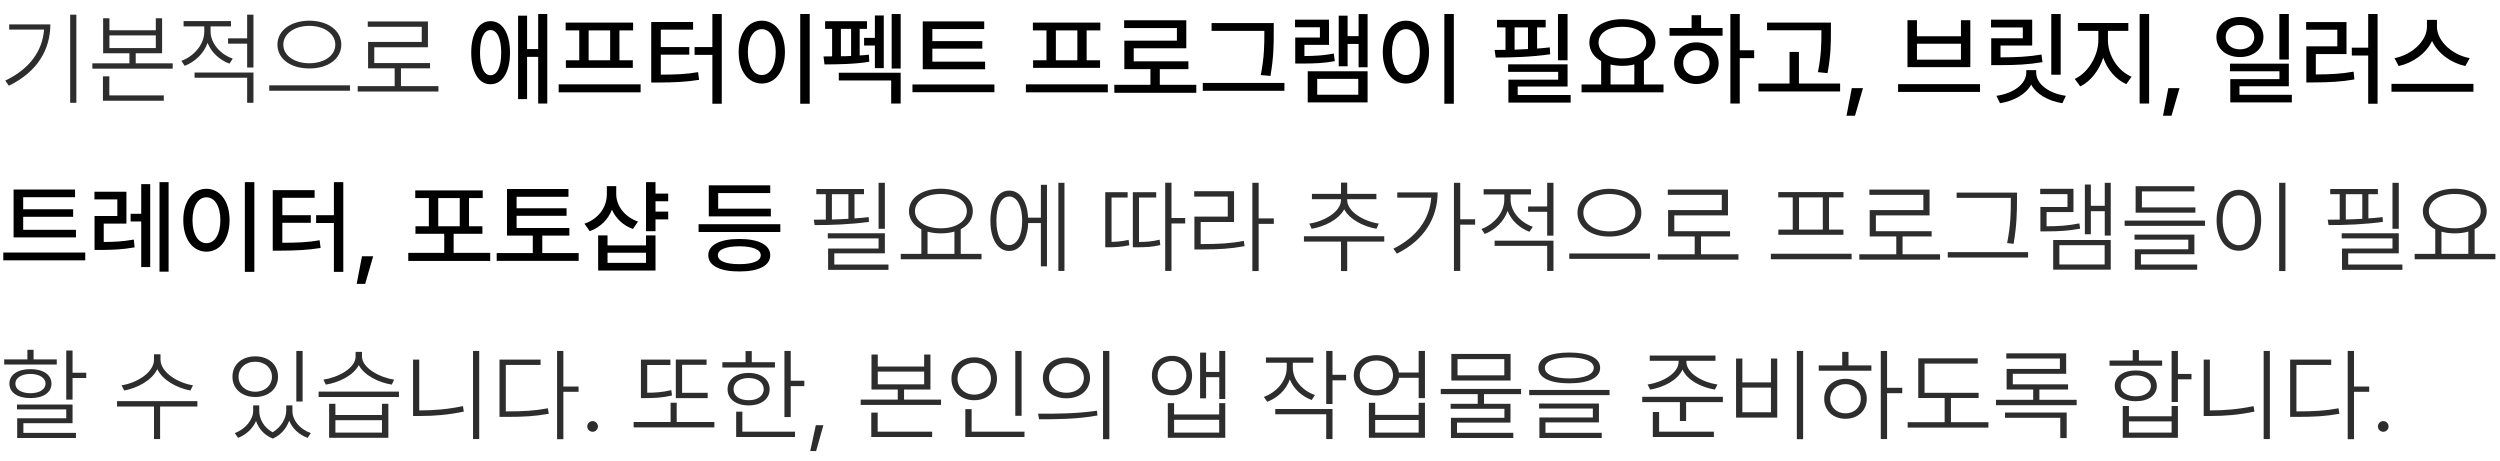
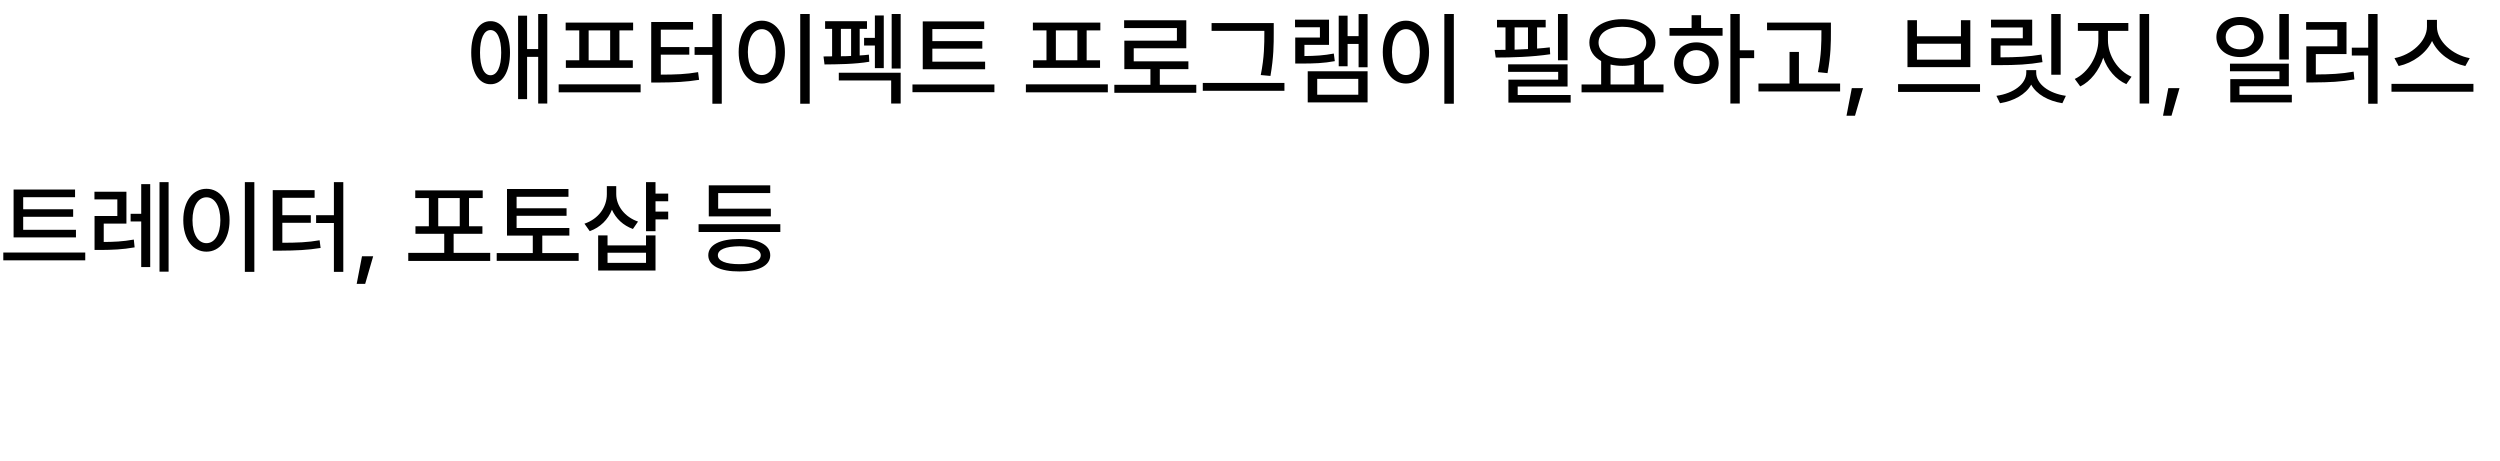
<svg xmlns="http://www.w3.org/2000/svg" width="342" height="63" viewBox="0 0 342 63" fill="none">
-   <path d="M10.445 2.008V14.066H9.598V2.008H10.445ZM6.891 3.334C6.877 6.738 5.168 9.814 1.203 11.729L0.725 11.018C4.033 9.452 5.804 6.984 6.029 4.045H1.258V3.334H6.891ZM14.971 2.5V4.141H21.314V2.5H22.176V7.285H18.566V8.666H23.625V9.391H12.633V8.666H17.705V7.285H14.109V2.5H14.971ZM14.971 6.574H21.314V4.838H14.971V6.574ZM22.408 13.055V13.779H14.082V10.443H14.957V13.055H22.408ZM28.807 4.305C28.807 5.918 30.133 7.422 31.842 8.023L31.391 8.707C30.023 8.201 28.909 7.162 28.396 5.863C27.884 7.312 26.694 8.454 25.266 9.008L24.814 8.324C26.537 7.695 27.945 6.082 27.945 4.318V3.607H25.115V2.883H31.596V3.607H28.807V4.305ZM34.672 9.924V14.066H33.81V10.635H26.619V9.924H34.672ZM34.672 2.008V9.24H33.81V5.973H31.199V5.248H33.81V2.008H34.672ZM42.315 2.828C44.83 2.842 46.69 4.141 46.69 6.109C46.69 8.078 44.83 9.377 42.315 9.363C39.812 9.377 37.953 8.078 37.953 6.109C37.953 4.141 39.812 2.842 42.315 2.828ZM42.315 3.539C40.291 3.539 38.76 4.605 38.76 6.109C38.76 7.613 40.291 8.652 42.315 8.652C44.338 8.652 45.869 7.613 45.869 6.109C45.869 4.605 44.338 3.539 42.315 3.539ZM47.879 11.674V12.412H36.832V11.674H47.879ZM59.978 11.783V12.521H48.932V11.783H53.99V9.35H50.353V5.74H57.695V3.662H50.312V2.938H58.543V6.465H51.201V8.625H58.83V9.35H54.852V11.783H59.978ZM121.051 25.008V31.297H120.189V25.008H121.051ZM121.051 31.912V34.66H114.133V36.191H121.543V36.916H113.285V34.004H120.189V32.609H113.244V31.912H121.051ZM118.193 25.855V26.566H116.895V29.875C117.564 29.834 118.214 29.773 118.836 29.697L118.877 30.354C116.457 30.695 113.586 30.805 111.439 30.791L111.33 30.053L112.971 30.039V26.566H111.672V25.855H118.193ZM113.805 30.025C114.543 30.005 115.302 29.977 116.061 29.93V26.566H113.805V30.025ZM134.271 34.728V35.467H123.225V34.728H126.041V31.379C124.981 30.846 124.346 29.977 124.346 28.891C124.346 27.031 126.15 25.828 128.707 25.814C131.277 25.828 133.082 27.031 133.082 28.891C133.082 29.964 132.46 30.825 131.428 31.352V34.728H134.271ZM128.707 26.539C126.656 26.525 125.166 27.482 125.166 28.891C125.166 30.271 126.656 31.242 128.707 31.229C130.758 31.242 132.262 30.271 132.262 28.891C132.262 27.482 130.758 26.525 128.707 26.539ZM126.889 34.728H130.566V31.68C130.013 31.844 129.384 31.926 128.707 31.926C128.044 31.926 127.429 31.844 126.889 31.693V34.728ZM145.619 25.008V37.066H144.785V25.008H145.619ZM143.227 25.281V36.438H142.393V30.518H140.656C140.554 32.855 139.549 34.332 138.059 34.332C136.5 34.332 135.488 32.719 135.488 30.203C135.488 27.674 136.5 26.074 138.059 26.074C139.528 26.074 140.526 27.496 140.643 29.779H142.393V25.281H143.227ZM138.059 26.881C136.992 26.881 136.295 28.207 136.309 30.203C136.295 32.185 136.992 33.525 138.059 33.525C139.139 33.525 139.836 32.185 139.836 30.203C139.836 28.207 139.139 26.881 138.059 26.881ZM160.262 24.994V29.82H162.135V30.572H160.262V37.066H159.4V24.994H160.262ZM154.26 26.293V27.018H152.059V33.088C152.653 33.081 153.487 33.02 154.396 32.815L154.492 33.553C153.303 33.812 152.346 33.826 151.703 33.826H151.197V26.293H154.26ZM158.17 26.293V27.018H155.818V33.102C156.81 33.095 157.664 33.033 158.635 32.787L158.73 33.525C157.596 33.799 156.68 33.826 155.518 33.826H154.971V26.293H158.17ZM172.184 25.008V29.875H174.262V30.627H172.184V37.08H171.322V25.008H172.184ZM164.336 33.389C166.701 33.389 168.287 33.307 170.16 32.951L170.256 33.676C168.328 34.031 166.742 34.127 164.336 34.127H163.393V29.629H167.959V26.895H163.365V26.156H168.82V30.367H164.254V33.389H164.336ZM189.369 32.322V33.047H184.297V37.08H183.449V33.047H178.377V32.322H189.369ZM184.297 27.359C184.297 29 186.648 30.299 188.617 30.586L188.303 31.297C186.525 30.996 184.625 30.032 183.887 28.631C183.128 30.053 181.214 30.996 179.43 31.297L179.115 30.586C181.084 30.299 183.436 29 183.449 27.359V27.25H179.471V26.525H183.449V24.98H184.297V26.525H188.289V27.25H184.297V27.359ZM199.76 25.008V29.998H201.797V30.736H199.76V37.066H198.898V25.008H199.76ZM196.67 26.32C196.656 29.67 194.988 32.773 191.092 34.701L190.613 34.018C193.826 32.432 195.576 29.957 195.795 27.045H191.146V26.32H196.67ZM206.65 27.305C206.65 28.918 207.977 30.422 209.686 31.023L209.234 31.707C207.867 31.201 206.753 30.162 206.24 28.863C205.728 30.312 204.538 31.454 203.109 32.008L202.658 31.324C204.381 30.695 205.789 29.082 205.789 27.318V26.607H202.959V25.883H209.439V26.607H206.65V27.305ZM212.516 32.924V37.066H211.654V33.635H204.463V32.924H212.516ZM212.516 25.008V32.24H211.654V28.973H209.043V28.248H211.654V25.008H212.516ZM220.158 25.828C222.674 25.842 224.533 27.141 224.533 29.109C224.533 31.078 222.674 32.377 220.158 32.363C217.656 32.377 215.797 31.078 215.797 29.109C215.797 27.141 217.656 25.842 220.158 25.828ZM220.158 26.539C218.135 26.539 216.604 27.605 216.604 29.109C216.604 30.613 218.135 31.652 220.158 31.652C222.182 31.652 223.713 30.613 223.713 29.109C223.713 27.605 222.182 26.539 220.158 26.539ZM225.723 34.674V35.412H214.676V34.674H225.723ZM237.822 34.783V35.522H226.775V34.783H231.834V32.35H228.197V28.74H235.539V26.662H228.156V25.938H236.387V29.465H229.045V31.625H236.674V32.35H232.695V34.783H237.822ZM253.299 34.715V35.467H242.252V34.715H253.299ZM252.191 26.279V27.004H250.209V31.406H252.178V32.117H243.277V31.406H245.246V27.004H243.264V26.279H252.191ZM246.107 31.406H249.361V27.004H246.107V31.406ZM265.398 34.783V35.522H254.352V34.783H259.41V32.35H255.773V28.74H263.115V26.662H255.732V25.938H263.963V29.465H256.621V31.625H264.25V32.35H260.271V34.783H265.398ZM275.926 26.348V27.482C275.912 28.945 275.912 30.695 275.461 33.361L274.572 33.252C275.078 30.75 275.078 28.918 275.078 27.482V27.072H267.668V26.348H275.926ZM277.443 34.496V35.234H266.451V34.496H277.443ZM288.75 25.008V32.227H287.93V28.891H286.029V32.049H285.209V25.24H286.029V28.152H287.93V25.008H288.75ZM288.75 32.828V36.889H280.875V32.828H288.75ZM281.723 33.539V36.178H287.916V33.539H281.723ZM283.65 25.828V29.014H279.973V30.955C281.634 30.955 282.919 30.866 284.457 30.559L284.566 31.283C282.953 31.584 281.627 31.652 279.904 31.652H279.125V28.316H282.83V26.553H279.098V25.828H283.65ZM301.643 30.176V30.9H290.65V30.176H301.643ZM300.33 28.371V29.096H292.154V25.473H300.193V26.184H293.016V28.371H300.33ZM300.193 32.09V34.783H292.879V36.191H300.576V36.902H292.045V34.1H299.359V32.787H292.004V32.09H300.193ZM312.648 25.008V37.08H311.787V25.008H312.648ZM306.277 25.965C308.055 25.965 309.326 27.592 309.326 30.135C309.326 32.678 308.055 34.305 306.277 34.305C304.486 34.305 303.229 32.678 303.229 30.135C303.229 27.592 304.486 25.965 306.277 25.965ZM306.277 26.73C304.979 26.73 304.062 28.125 304.062 30.135C304.062 32.158 304.979 33.539 306.277 33.539C307.576 33.539 308.479 32.158 308.479 30.135C308.479 28.125 307.576 26.73 306.277 26.73ZM328.152 25.008V31.297H327.291V25.008H328.152ZM328.152 31.912V34.66H321.234V36.191H328.645V36.916H320.387V34.004H327.291V32.609H320.346V31.912H328.152ZM325.295 25.855V26.566H323.996V29.875C324.666 29.834 325.315 29.773 325.938 29.697L325.979 30.354C323.559 30.695 320.688 30.805 318.541 30.791L318.432 30.053L320.072 30.039V26.566H318.773V25.855H325.295ZM320.906 30.025C321.645 30.005 322.403 29.977 323.162 29.93V26.566H320.906V30.025ZM341.373 34.728V35.467H330.326V34.728H333.143V31.379C332.083 30.846 331.447 29.977 331.447 28.891C331.447 27.031 333.252 25.828 335.809 25.814C338.379 25.828 340.184 27.031 340.184 28.891C340.184 29.964 339.562 30.825 338.529 31.352V34.728H341.373ZM335.809 26.539C333.758 26.525 332.268 27.482 332.268 28.891C332.268 30.271 333.758 31.242 335.809 31.229C337.859 31.242 339.363 30.271 339.363 28.891C339.363 27.482 337.859 26.525 335.809 26.539ZM333.99 34.728H337.668V31.68C337.114 31.844 336.485 31.926 335.809 31.926C335.146 31.926 334.53 31.844 333.99 31.693V34.728ZM9.926 47.953V50.988H11.799V51.713H9.926V54.666H9.064V47.953H9.926ZM9.926 55.336V57.893H3.199V59.219H10.391V59.916H2.352V57.223H9.064V56.006H2.324V55.336H9.926ZM7.766 49.17V49.867H0.574V49.17H3.746V47.857H4.594V49.17H7.766ZM4.17 50.496C5.906 50.496 7.041 51.262 7.041 52.478C7.041 53.709 5.906 54.461 4.17 54.461C2.42 54.461 1.285 53.709 1.285 52.478C1.285 51.262 2.42 50.496 4.17 50.496ZM4.17 51.152C2.926 51.166 2.092 51.699 2.105 52.478C2.092 53.272 2.926 53.791 4.17 53.791C5.4 53.791 6.221 53.272 6.234 52.478C6.221 51.699 5.4 51.166 4.17 51.152ZM21.957 49.184C21.957 50.975 24.418 52.41 26.4 52.711L26.045 53.422C24.268 53.101 22.271 52.048 21.52 50.496C20.768 52.062 18.771 53.094 16.994 53.422L16.625 52.711C18.621 52.41 21.068 51.016 21.068 49.184V48.459H21.957V49.184ZM27.002 54.871V55.609H21.902V60.066H21.068V55.609H16.01V54.871H27.002ZM35.465 56.211C35.465 57.312 36.101 58.494 37.297 59.137C38.493 58.426 39.156 57.161 39.156 56.211V55.459H40.004V56.211C39.99 57.455 40.988 58.713 42.52 59.246L42.082 59.902C40.865 59.458 39.977 58.583 39.566 57.551C39.204 58.542 38.452 59.513 37.324 59.998C36.142 59.54 35.376 58.624 35.027 57.592C34.603 58.576 33.735 59.451 32.566 59.902L32.115 59.246C33.633 58.685 34.631 57.359 34.631 56.211V55.459H35.465V56.211ZM41.398 48.008V54.926H40.537V48.008H41.398ZM34.918 48.746C36.736 48.746 38.035 49.867 38.035 51.535C38.035 53.19 36.736 54.31 34.918 54.31C33.1 54.31 31.787 53.19 31.801 51.535C31.787 49.867 33.1 48.746 34.918 48.746ZM34.918 49.484C33.592 49.484 32.635 50.346 32.635 51.535C32.635 52.725 33.592 53.586 34.918 53.586C36.244 53.586 37.201 52.725 37.201 51.535C37.201 50.346 36.244 49.484 34.918 49.484ZM45.883 55.24V56.772H52.254V55.24H53.129V59.889H45.022V55.24H45.883ZM45.883 59.178H52.254V57.482H45.883V59.178ZM54.578 53.572V54.31H43.586V53.572H54.578ZM49.52 48.76C49.52 50.346 51.98 51.658 53.922 51.932L53.594 52.615C51.823 52.342 49.834 51.364 49.082 49.949C48.344 51.378 46.341 52.342 44.57 52.615L44.242 51.932C46.211 51.645 48.645 50.387 48.645 48.76V48.131H49.52V48.76ZM65.557 48.008V60.066H64.709V48.008H65.557ZM57.353 49.197V56.143H57.463C59.35 56.143 61.25 55.992 63.328 55.555L63.451 56.307C61.305 56.758 59.418 56.908 57.463 56.908H56.506V49.197H57.353ZM77.068 48.008V52.875H79.147V53.6H77.068V60.08H76.207V48.008H77.068ZM69.262 56.279C71.559 56.279 73.117 56.197 74.949 55.855L75.072 56.607C73.172 56.949 71.6 57.031 69.262 57.031H68.332V49.197H73.951V49.922H69.193V56.279H69.262ZM81.074 59.068C80.664 59.068 80.336 58.74 80.336 58.344C80.336 57.934 80.664 57.605 81.074 57.605C81.471 57.605 81.799 57.934 81.799 58.344C81.799 58.74 81.471 59.068 81.074 59.068ZM96.811 53.736V54.461H92.449V49.184H96.66V49.908H93.311V53.736H96.811ZM97.727 57.728V58.467H86.68V57.728H91.738V55.09H92.572V57.728H97.727ZM91.711 49.197V49.935H88.539V53.723C89.551 53.73 90.638 53.661 91.834 53.367L91.93 54.105C90.576 54.42 89.441 54.461 88.307 54.461H87.678V49.197H91.711ZM108.172 48.008V52.082H110.031V52.82H108.172V57.059H107.311V48.008H108.172ZM106.012 49.553V50.277H98.82V49.553H101.992V48.022H102.84V49.553H106.012ZM102.416 51.016C104.125 51.016 105.287 51.891 105.287 53.244C105.287 54.598 104.125 55.459 102.416 55.459C100.68 55.459 99.531 54.598 99.531 53.244C99.531 51.891 100.68 51.016 102.416 51.016ZM102.416 51.713C101.172 51.713 100.338 52.328 100.352 53.244C100.338 54.147 101.172 54.762 102.416 54.748C103.646 54.762 104.467 54.147 104.48 53.244C104.467 52.328 103.646 51.713 102.416 51.713ZM108.76 59.055V59.779H100.707V56.32H101.555V59.055H108.76ZM112.643 58.166L111.645 61.707H110.838L111.604 58.166H112.643ZM120.08 48.5V50.141H126.424V48.5H127.285V53.285H123.676V54.666H128.734V55.391H117.742V54.666H122.814V53.285H119.219V48.5H120.08ZM120.08 52.574H126.424V50.838H120.08V52.574ZM127.518 59.055V59.779H119.191V56.443H120.066V59.055H127.518ZM139.754 48.008V56.881H138.893V48.008H139.754ZM140.15 59.055V59.779H132.057V55.965H132.918V59.055H140.15ZM133.273 48.883C135.064 48.883 136.391 50.086 136.391 51.809C136.391 53.545 135.064 54.762 133.273 54.748C131.482 54.762 130.143 53.545 130.156 51.809C130.143 50.086 131.482 48.883 133.273 48.883ZM133.273 49.635C131.961 49.635 130.99 50.565 130.99 51.809C130.99 53.066 131.961 53.982 133.273 53.982C134.572 53.982 135.557 53.066 135.557 51.809C135.557 50.565 134.572 49.635 133.273 49.635ZM145.893 48.91C147.793 48.91 149.105 50.045 149.119 51.699C149.105 53.367 147.793 54.488 145.893 54.488C144.006 54.488 142.666 53.367 142.666 51.699C142.666 50.045 144.006 48.91 145.893 48.91ZM145.893 49.676C144.512 49.676 143.5 50.523 143.514 51.699C143.5 52.875 144.512 53.736 145.893 53.723C147.273 53.736 148.271 52.875 148.271 51.699C148.271 50.523 147.273 49.676 145.893 49.676ZM151.758 48.008V60.08H150.896V48.008H151.758ZM142.01 56.594C144.266 56.607 147.355 56.594 150.062 56.184L150.131 56.84C147.342 57.359 144.334 57.359 142.146 57.359L142.01 56.594ZM160.33 48.678C161.93 48.664 163.078 49.785 163.078 51.385C163.078 52.984 161.93 54.092 160.33 54.078C158.703 54.092 157.568 52.984 157.582 51.385C157.568 49.785 158.703 48.664 160.33 48.678ZM160.33 49.389C159.195 49.389 158.348 50.236 158.361 51.385C158.348 52.52 159.195 53.367 160.33 53.353C161.451 53.367 162.285 52.52 162.299 51.385C162.285 50.236 161.451 49.389 160.33 49.389ZM167.617 48.008V54.584H166.797V51.603H164.992V54.488H164.172V48.24H164.992V50.879H166.797V48.008H167.617ZM160.617 55.145V56.703H166.783V55.145H167.617V59.889H159.756V55.145H160.617ZM160.617 59.178H166.783V57.428H160.617V59.178ZM176.859 50.305C176.859 51.973 178.158 53.435 179.881 54.037L179.443 54.721C178.069 54.215 176.962 53.196 176.449 51.904C175.943 53.333 174.774 54.427 173.359 54.967L172.895 54.297C174.645 53.654 176.012 52.109 176.025 50.318V49.621H173.182V48.897H179.662V49.621H176.859V50.305ZM182.287 48.008V51.275H184.146V52.027H182.287V55.268H181.426V48.008H182.287ZM182.287 55.951V60.066H181.426V56.676H174.453V55.951H182.287ZM188.303 48.582C189.95 48.582 191.174 49.532 191.365 50.961H194.072V48.008H194.934V54.461H194.072V51.685H191.379C191.194 53.135 189.964 54.105 188.303 54.105C186.471 54.105 185.186 52.984 185.199 51.344C185.186 49.703 186.471 48.582 188.303 48.582ZM188.303 49.32C186.963 49.32 186.02 50.168 186.02 51.344C186.02 52.506 186.963 53.367 188.303 53.367C189.615 53.367 190.559 52.506 190.559 51.344C190.559 50.168 189.615 49.32 188.303 49.32ZM188.125 55.103V56.758H194.072V55.103H194.934V59.889H187.264V55.103H188.125ZM188.125 59.178H194.072V57.455H188.125V59.178ZM208.086 53.203V53.914H203.014V55.24H206.637V57.81H199.322V59.205H207.02V59.916H198.488V57.154H205.803V55.924H198.447V55.24H202.152V53.914H197.094V53.203H208.086ZM206.65 48.418V52.055H198.543V48.418H206.65ZM199.391 49.129V51.344H205.789V49.129H199.391ZM214.676 48.227C217.328 48.227 218.9 48.965 218.9 50.318C218.9 51.685 217.328 52.438 214.676 52.438C212.023 52.438 210.451 51.685 210.451 50.318C210.451 48.965 212.023 48.227 214.676 48.227ZM214.676 48.897C212.611 48.897 211.34 49.443 211.34 50.318C211.34 51.234 212.611 51.768 214.676 51.768C216.754 51.768 218.025 51.234 218.025 50.318C218.025 49.443 216.754 48.897 214.676 48.897ZM220.186 53.34V54.051H209.193V53.34H220.186ZM218.736 55.199V57.783H211.422V59.205H219.119V59.916H210.588V57.113H217.902V55.883H210.547V55.199H218.736ZM230.699 49.484C230.699 51.098 232.969 52.315 234.951 52.602L234.596 53.299C232.764 52.998 230.809 52.027 230.166 50.551C229.51 52.027 227.568 52.998 225.736 53.299L225.395 52.602C227.363 52.315 229.633 51.098 229.633 49.484V49.361H225.682V48.637H234.678V49.361H230.699V49.484ZM235.689 54.283V55.008H230.658V57.592H229.811V55.008H224.656V54.283H235.689ZM234.459 59.055V59.779H226.105V56.361H226.967V59.055H234.459ZM246.668 48.008V60.08H245.807V48.008H246.668ZM238.355 49.047V52.315H242.266V49.047H243.127V57.127H237.494V49.047H238.355ZM238.355 56.402H242.266V53.025H238.355V56.402ZM258.152 48.008V53.053H260.23V53.791H258.152V60.066H257.291V48.008H258.152ZM256.006 49.99V50.715H248.801V49.99H252.014V48.131H252.875V49.99H256.006ZM252.465 51.822C254.16 51.822 255.377 52.943 255.377 54.557C255.377 56.17 254.16 57.291 252.465 57.291C250.77 57.291 249.539 56.17 249.553 54.557C249.539 52.943 250.77 51.822 252.465 51.822ZM252.465 52.547C251.262 52.56 250.373 53.408 250.373 54.557C250.373 55.705 251.262 56.553 252.465 56.539C253.668 56.553 254.557 55.705 254.557 54.557C254.557 53.408 253.668 52.56 252.465 52.547ZM270.676 53.736V54.447H266.889V57.756H272.016V58.494H260.969V57.756H266.027V54.447H262.418V49.02H270.553V49.744H263.279V53.736H270.676ZM284.088 54.693V55.432H273.055V54.693H278.141V53.285H274.504V50.469H281.791V49.047H274.463V48.336H282.652V51.139H275.352V52.574H282.912V53.285H278.988V54.693H284.088ZM282.721 56.43V59.93H281.846V57.154H274.285V56.43H282.721ZM297.938 48.008V51.152H299.797V51.891H297.938V54.994H297.076V48.008H297.938ZM291.238 55.541V56.949H297.076V55.541H297.938V59.889H290.391V55.541H291.238ZM291.238 59.178H297.076V57.647H291.238V59.178ZM295.777 49.32V50.031H288.586V49.32H291.758V47.885H292.605V49.32H295.777ZM292.182 50.674C293.904 50.674 295.053 51.494 295.053 52.779C295.053 54.065 293.904 54.898 292.182 54.885C290.432 54.898 289.297 54.065 289.297 52.779C289.297 51.494 290.432 50.674 292.182 50.674ZM292.182 51.357C290.938 51.344 290.104 51.932 290.117 52.779C290.104 53.627 290.938 54.215 292.182 54.215C293.412 54.215 294.232 53.627 294.246 52.779C294.232 51.932 293.412 51.344 292.182 51.357ZM310.516 48.008V60.066H309.668V48.008H310.516ZM302.312 49.197V56.143H302.422C304.309 56.143 306.209 55.992 308.287 55.555L308.41 56.307C306.264 56.758 304.377 56.908 302.422 56.908H301.465V49.197H302.312ZM322.027 48.008V52.875H324.105V53.6H322.027V60.08H321.166V48.008H322.027ZM314.221 56.279C316.518 56.279 318.076 56.197 319.908 55.855L320.031 56.607C318.131 56.949 316.559 57.031 314.221 57.031H313.291V49.197H318.91V49.922H314.152V56.279H314.221ZM326.033 59.068C325.623 59.068 325.295 58.74 325.295 58.344C325.295 57.934 325.623 57.605 326.033 57.605C326.43 57.605 326.758 57.934 326.758 58.344C326.758 58.74 326.43 59.068 326.033 59.068Z" fill="#2D2D2D" />
  <path d="M67.102 2.896C68.715 2.883 69.768 4.551 69.768 7.203C69.768 9.855 68.715 11.537 67.102 11.523C65.502 11.537 64.463 9.855 64.463 7.203C64.463 4.551 65.502 2.883 67.102 2.896ZM67.102 4.113C66.213 4.113 65.666 5.248 65.666 7.203C65.666 9.158 66.213 10.293 67.102 10.293C68.004 10.293 68.564 9.158 68.564 7.203C68.564 5.248 68.004 4.113 67.102 4.113ZM74.867 1.912V14.162H73.623V7.777H72.106V13.56H70.875V2.145H72.106V6.711H73.623V1.912H74.867ZM87.637 11.537V12.631H76.426V11.537H87.637ZM86.611 3.088V4.154H84.738V8.242H86.57V9.281H77.41V8.242H79.242V4.154H77.383V3.088H86.611ZM80.527 8.242H83.467V4.154H80.527V8.242ZM98.738 1.912V14.19H97.453V7.504H95.019V6.438H97.453V1.912H98.738ZM94.814 3.006V4.059H90.398V6.438H94.295V7.477H90.398V10.211C92.449 10.204 93.871 10.156 95.498 9.869L95.635 10.922C93.857 11.209 92.312 11.277 90.043 11.291H89.086V3.006H94.814ZM110.77 1.912V14.19H109.471V1.912H110.77ZM104.221 2.828C106.039 2.828 107.379 4.496 107.379 7.121C107.379 9.76 106.039 11.428 104.221 11.428C102.375 11.428 101.049 9.76 101.049 7.121C101.049 4.496 102.375 2.828 104.221 2.828ZM104.221 3.99C103.086 3.99 102.307 5.193 102.307 7.121C102.307 9.062 103.086 10.266 104.221 10.266C105.342 10.266 106.121 9.062 106.121 7.121C106.121 5.193 105.342 3.99 104.221 3.99ZM118.604 2.896V3.949H117.605V7.586C118.043 7.565 118.467 7.524 118.863 7.477L118.918 8.447C116.963 8.789 114.42 8.803 112.793 8.816L112.656 7.723L113.832 7.709V3.949H112.875V2.896H118.604ZM123.211 1.912V9.377H121.98V1.912H123.211ZM120.9 2.117V9.322H119.684V6.232H118.207V5.18H119.684V2.117H120.9ZM123.211 9.951V14.162H121.912V11.004H114.748V9.951H123.211ZM115.035 7.695C115.493 7.695 115.965 7.682 116.43 7.654V3.949H115.035V7.695ZM134.764 8.434V9.473H126.232V2.924H134.641V3.977H127.545V5.631H134.381V6.656H127.545V8.434H134.764ZM136.035 11.551V12.617H124.824V11.551H136.035ZM151.553 11.537V12.631H140.342V11.537H151.553ZM150.527 3.088V4.154H148.654V8.242H150.486V9.281H141.326V8.242H143.158V4.154H141.299V3.088H150.527ZM144.443 8.242H147.383V4.154H144.443V8.242ZM163.652 11.605V12.699H152.441V11.605H157.377V9.459H153.809V5.562H161V3.84H153.781V2.773H162.285V6.602H155.094V8.393H162.572V9.459H158.662V11.605H163.652ZM174.248 3.156V4.469C174.248 6.055 174.248 7.777 173.797 10.389L172.471 10.266C172.963 7.818 172.963 6.014 172.963 4.469V4.223H165.744V3.156H174.248ZM175.711 11.346V12.426H164.541V11.346H175.711ZM187.086 1.926V9.199H185.855V6.014H184.352V9.062H183.135V2.145H184.352V4.947H185.855V1.926H187.086ZM187.086 9.746V14.012H178.896V9.746H187.086ZM180.195 10.785V12.959H185.814V10.785H180.195ZM181.809 2.691V6.137H178.445V7.668C179.963 7.654 181.118 7.586 182.465 7.326L182.602 8.365C181.057 8.652 179.785 8.693 177.994 8.693H177.188V5.139H180.564V3.73H177.16V2.691H181.809ZM198.885 1.912V14.19H197.586V1.912H198.885ZM192.336 2.828C194.154 2.828 195.494 4.496 195.494 7.121C195.494 9.76 194.154 11.428 192.336 11.428C190.49 11.428 189.164 9.76 189.164 7.121C189.164 4.496 190.49 2.828 192.336 2.828ZM192.336 3.99C191.201 3.99 190.422 5.193 190.422 7.121C190.422 9.062 191.201 10.266 192.336 10.266C193.457 10.266 194.236 9.062 194.236 7.121C194.236 5.193 193.457 3.99 192.336 3.99ZM214.443 1.912V8.242H213.131V1.912H214.443ZM214.443 8.803V11.838H207.621V13H214.867V14.039H206.35V10.895H213.158V9.828H206.309V8.803H214.443ZM211.449 2.719V3.744H210.273V6.643C210.868 6.602 211.456 6.547 212.01 6.479L212.064 7.422C209.617 7.791 206.76 7.873 204.613 7.873L204.463 6.834L205.953 6.82V3.744H204.791V2.719H211.449ZM207.197 6.793C207.799 6.772 208.414 6.752 209.029 6.711V3.744H207.197V6.793ZM227.568 11.551V12.631H216.357V11.551H219.037V8.352C218.032 7.798 217.424 6.916 217.424 5.822C217.424 3.895 219.311 2.623 221.936 2.623C224.574 2.623 226.461 3.895 226.461 5.822C226.461 6.902 225.873 7.771 224.889 8.324V11.551H227.568ZM221.936 3.662C220.008 3.662 218.682 4.496 218.682 5.822C218.682 7.135 220.008 7.996 221.936 7.996C223.85 7.996 225.203 7.135 225.203 5.822C225.203 4.496 223.85 3.662 221.936 3.662ZM220.322 11.551H223.576V8.816C223.077 8.946 222.523 9.008 221.936 9.008C221.361 9.008 220.814 8.946 220.322 8.83V11.551ZM238 1.912V6.875H239.969V7.955H238V14.162H236.715V1.912H238ZM235.648 3.826V4.893H228.389V3.826H231.41V2.076H232.709V3.826H235.648ZM232.066 5.795C233.816 5.795 235.102 6.971 235.115 8.639C235.102 10.32 233.816 11.482 232.066 11.496C230.303 11.482 229.018 10.32 229.018 8.639C229.018 6.971 230.303 5.795 232.066 5.795ZM232.066 6.861C231.027 6.861 230.248 7.586 230.262 8.639C230.248 9.705 231.027 10.416 232.066 10.402C233.105 10.416 233.871 9.705 233.871 8.639C233.871 7.586 233.105 6.861 232.066 6.861ZM250.469 3.088V4.291C250.469 5.809 250.469 7.504 250.004 10.006L248.691 9.869C249.17 7.504 249.17 5.768 249.17 4.291V4.141H241.732V3.088H250.469ZM251.727 11.428V12.508H240.557V11.428H244.809V7.107H246.094V11.428H251.727ZM254.857 12.057L253.764 15.83H252.602L253.326 12.057H254.857ZM270.867 11.51V12.576H259.656V11.51H270.867ZM262.24 2.76V4.961H268.256V2.76H269.541V9.186H260.941V2.76H262.24ZM262.24 8.16H268.256V5.986H262.24V8.16ZM281.9 1.912V10.225H280.615V1.912H281.9ZM278.004 2.691V6.232H273.67V7.846C275.926 7.839 277.457 7.764 279.275 7.463L279.412 8.502C277.484 8.83 275.857 8.912 273.424 8.912H272.398V5.234H276.719V3.758H272.371V2.691H278.004ZM278.551 9.896C278.537 11.496 280.287 12.781 282.611 13.109L282.133 14.121C280.198 13.807 278.599 12.911 277.867 11.578C277.129 12.911 275.516 13.807 273.602 14.121L273.109 13.109C275.434 12.781 277.197 11.51 277.197 9.896V9.596H278.551V9.896ZM288.367 5.521C288.367 7.572 289.707 9.691 291.594 10.498L290.883 11.51C289.44 10.874 288.292 9.527 287.725 7.887C287.157 9.637 286.002 11.127 284.58 11.824L283.828 10.799C285.674 9.938 287.041 7.627 287.055 5.521V4.223H284.252V3.143H291.156V4.223H288.367V5.521ZM294 1.912V14.162H292.701V1.912H294ZM298.156 12.057L297.062 15.83H295.9L296.625 12.057H298.156ZM306.428 2.322C308.273 2.336 309.627 3.471 309.641 5.07C309.627 6.684 308.273 7.805 306.428 7.805C304.568 7.805 303.201 6.684 303.201 5.07C303.201 3.471 304.568 2.336 306.428 2.322ZM306.428 3.416C305.293 3.402 304.459 4.072 304.473 5.07C304.459 6.082 305.293 6.752 306.428 6.752C307.549 6.752 308.383 6.082 308.383 5.07C308.383 4.072 307.549 3.402 306.428 3.416ZM313.113 1.912V8.146H311.814V1.912H313.113ZM313.113 8.707V11.797H306.359V12.973H313.523V14.012H305.102V10.826H311.828V9.746H305.061V8.707H313.113ZM325.254 1.912V14.19H323.969V7.6H321.727V6.52H323.969V1.912H325.254ZM321.002 3.02V7.395H316.805V10.184C318.76 10.177 320.264 10.108 321.973 9.801L322.082 10.867C320.25 11.195 318.637 11.264 316.477 11.277H315.506V6.342H319.744V4.072H315.479V3.02H321.002ZM333.375 3.648C333.375 5.645 335.508 7.531 337.859 7.955L337.258 9.035C335.303 8.611 333.498 7.326 332.705 5.604C331.898 7.312 330.101 8.598 328.139 9.035L327.564 7.955C329.889 7.518 332.008 5.645 332.008 3.648V2.719H333.375V3.648ZM338.365 11.469V12.549H327.154V11.469H338.365ZM10.391 31.434V32.473H1.859V25.924H10.268V26.977H3.172V28.631H10.008V29.656H3.172V31.434H10.391ZM11.662 34.551V35.617H0.451V34.551H11.662ZM17.295 26.225V30.586H14.191V33.102C15.524 33.095 16.796 33.047 18.307 32.773L18.416 33.84C16.721 34.141 15.326 34.182 13.781 34.195H12.934V29.547H16.051V27.277H12.92V26.225H17.295ZM23.064 24.912V37.162H21.82V24.912H23.064ZM20.549 25.186V36.533H19.318V30.299H17.869V29.246H19.318V25.186H20.549ZM34.795 24.912V37.19H33.496V24.912H34.795ZM28.246 25.828C30.064 25.828 31.404 27.496 31.404 30.121C31.404 32.76 30.064 34.428 28.246 34.428C26.4 34.428 25.074 32.76 25.074 30.121C25.074 27.496 26.4 25.828 28.246 25.828ZM28.246 26.99C27.111 26.99 26.332 28.193 26.332 30.121C26.332 32.062 27.111 33.266 28.246 33.266C29.367 33.266 30.146 32.062 30.146 30.121C30.146 28.193 29.367 26.99 28.246 26.99ZM46.963 24.912V37.19H45.678V30.504H43.244V29.438H45.678V24.912H46.963ZM43.039 26.006V27.059H38.623V29.438H42.52V30.477H38.623V33.211C40.674 33.204 42.096 33.156 43.723 32.869L43.859 33.922C42.082 34.209 40.537 34.277 38.268 34.291H37.31V26.006H43.039ZM51.051 35.057L49.957 38.83H48.795L49.52 35.057H51.051ZM67.061 34.592V35.699H55.85V34.592H60.772V31.98H56.834V30.955H58.666V27.1H56.807V26.047H66.035V27.1H64.162V30.955H65.994V31.98H62.057V34.592H67.061ZM59.951 30.955H62.891V27.1H59.951V30.955ZM77.889 31.188V32.227H74.184V34.619H79.16V35.685H67.949V34.619H72.885V32.227H69.357V25.855H77.766V26.922H70.67V28.494H77.506V29.52H70.67V31.188H77.889ZM91.41 26.484V27.537H89.674V28.945H91.41V30.012H89.674V31.625H88.375V24.912H89.674V26.484H91.41ZM84.301 26.553C84.301 28.166 85.463 29.684 87.281 30.312L86.584 31.324C85.251 30.846 84.246 29.889 83.713 28.686C83.18 30.046 82.12 31.099 80.678 31.625L79.953 30.6C81.881 29.943 83.016 28.344 83.016 26.566V25.459H84.301V26.553ZM83.111 32.199V33.566H88.375V32.199H89.674V37.012H81.826V32.199H83.111ZM83.111 35.959H88.375V34.578H83.111V35.959ZM106.75 30.668V31.734H95.566V30.668H106.75ZM105.451 28.549V29.602H96.961V25.35H105.369V26.416H98.246V28.549H105.451ZM101.145 32.691C103.783 32.691 105.369 33.498 105.369 34.92C105.369 36.342 103.783 37.148 101.145 37.135C98.492 37.148 96.893 36.342 96.893 34.92C96.893 33.498 98.492 32.691 101.145 32.691ZM101.145 33.69C99.272 33.703 98.205 34.141 98.205 34.92C98.205 35.699 99.272 36.137 101.145 36.137C102.99 36.137 104.07 35.699 104.07 34.92C104.07 34.141 102.99 33.703 101.145 33.69Z" fill="black" />
</svg>